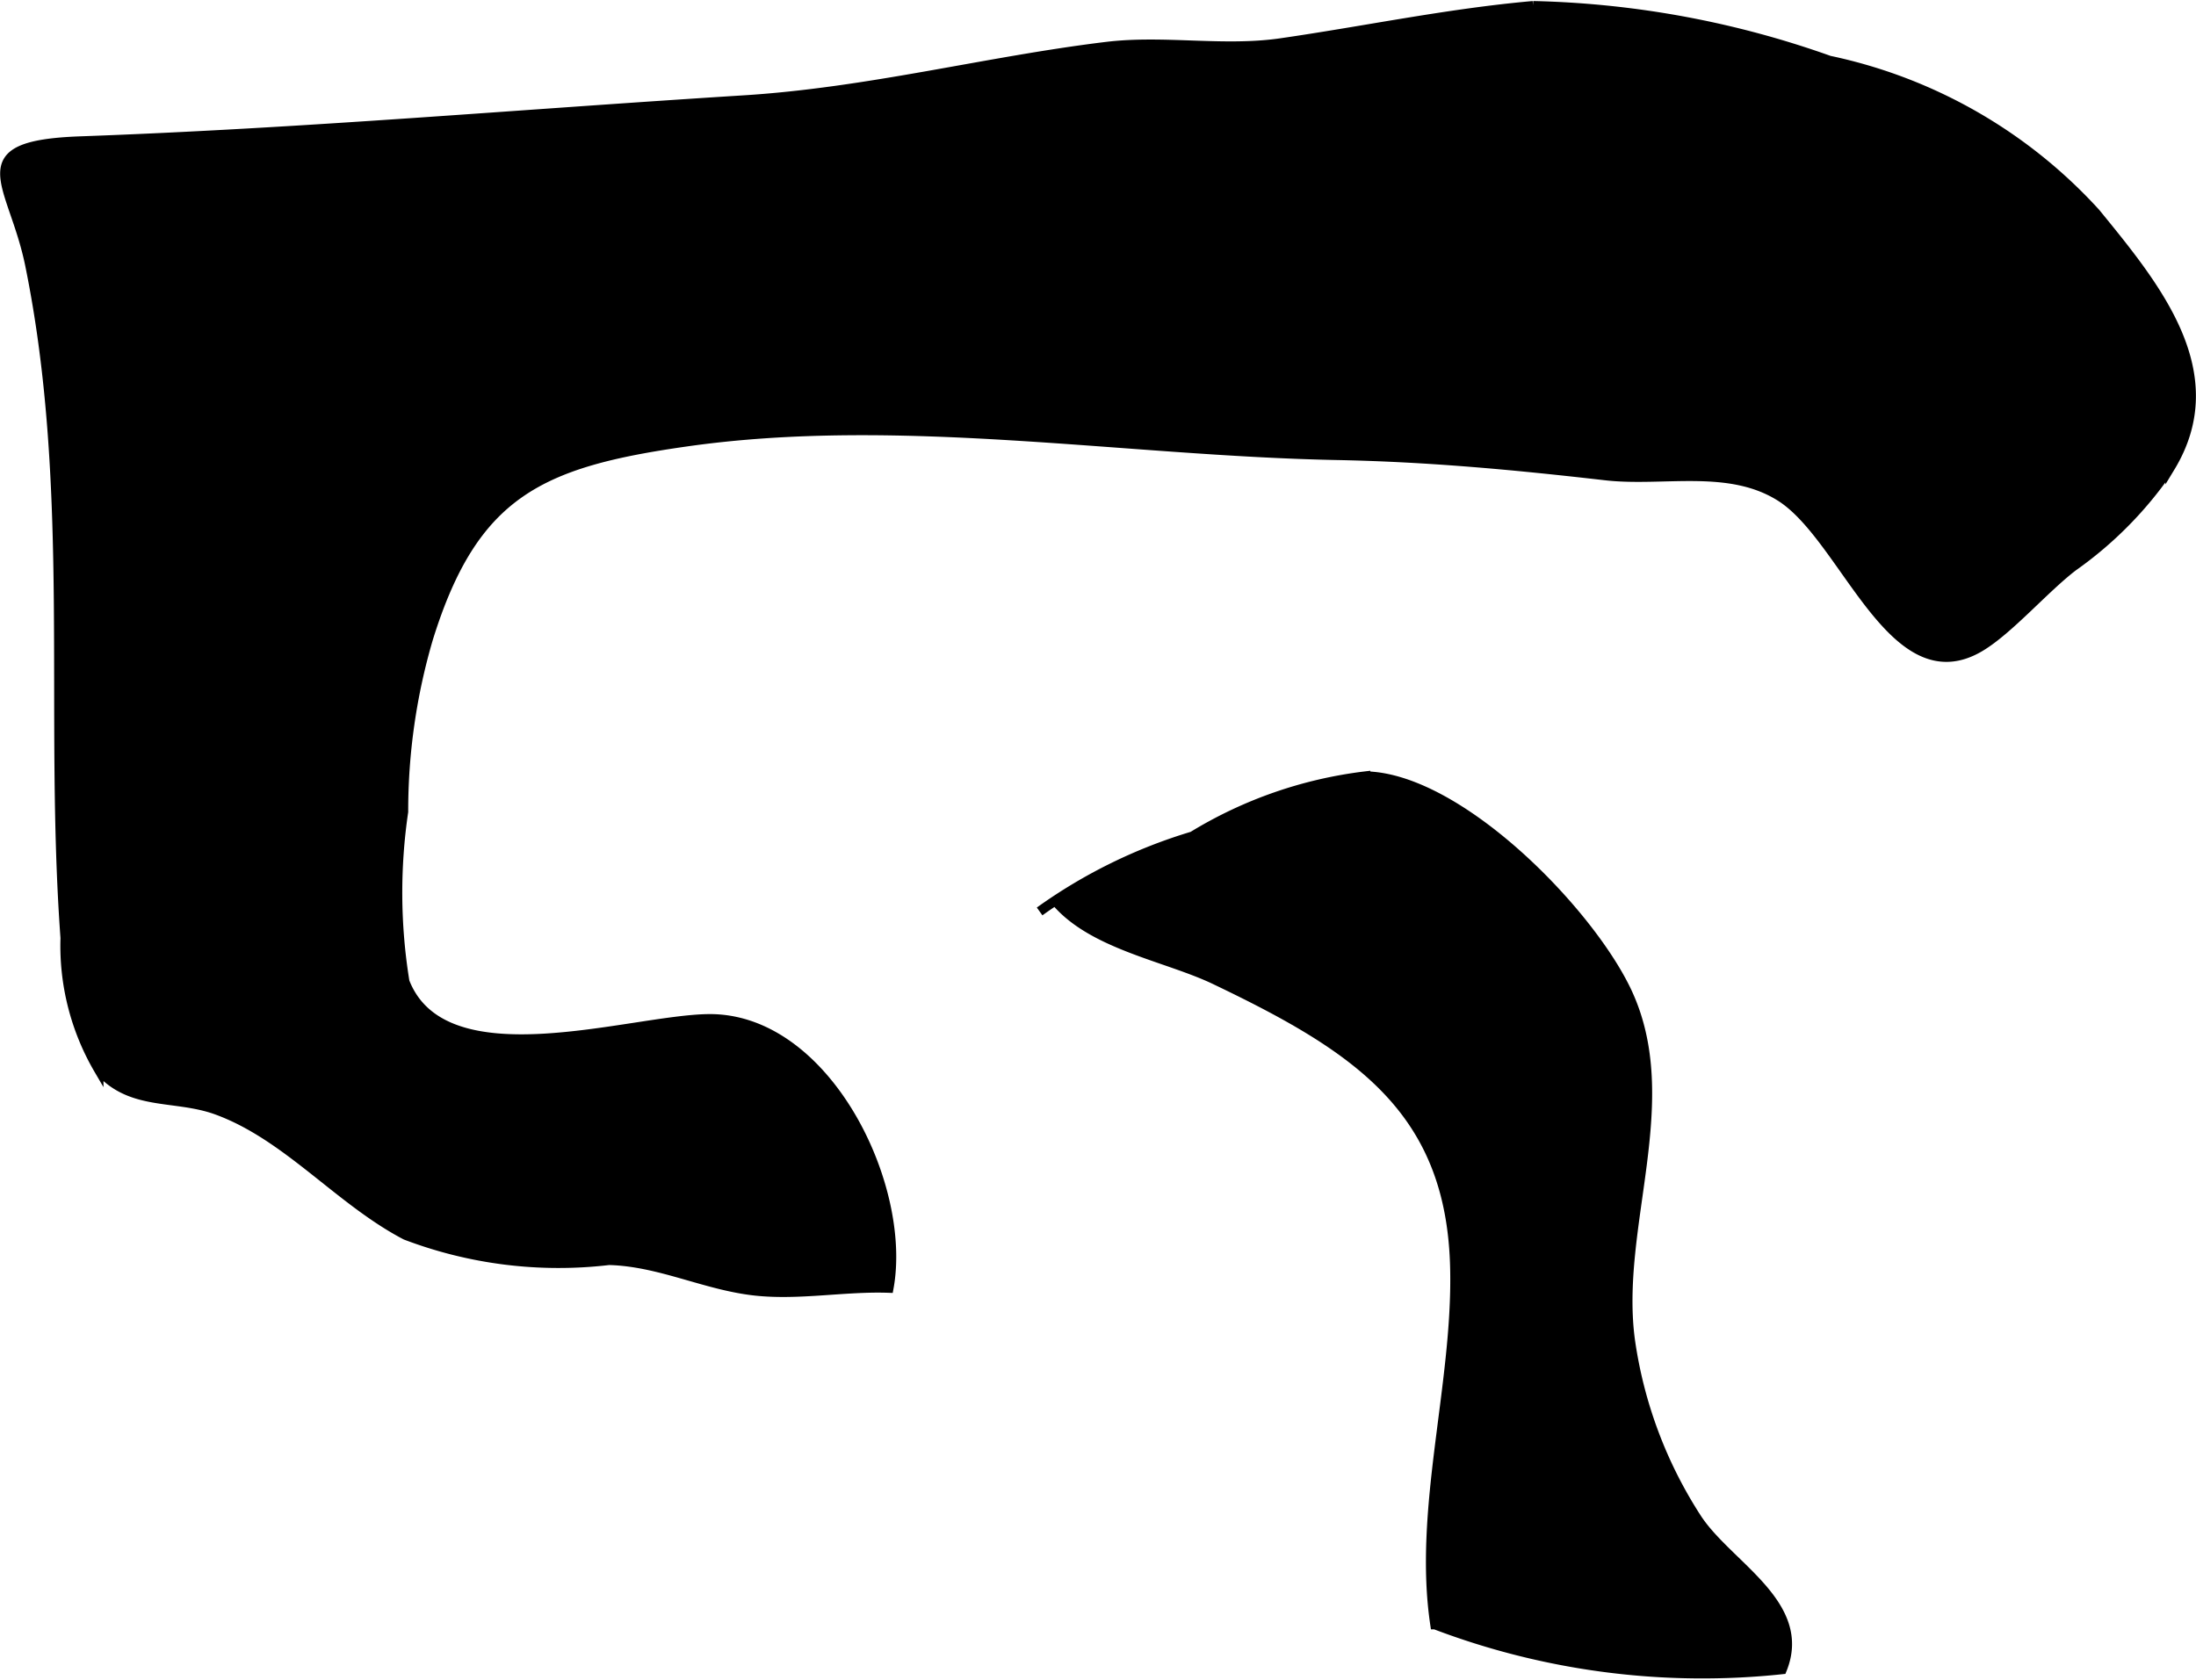
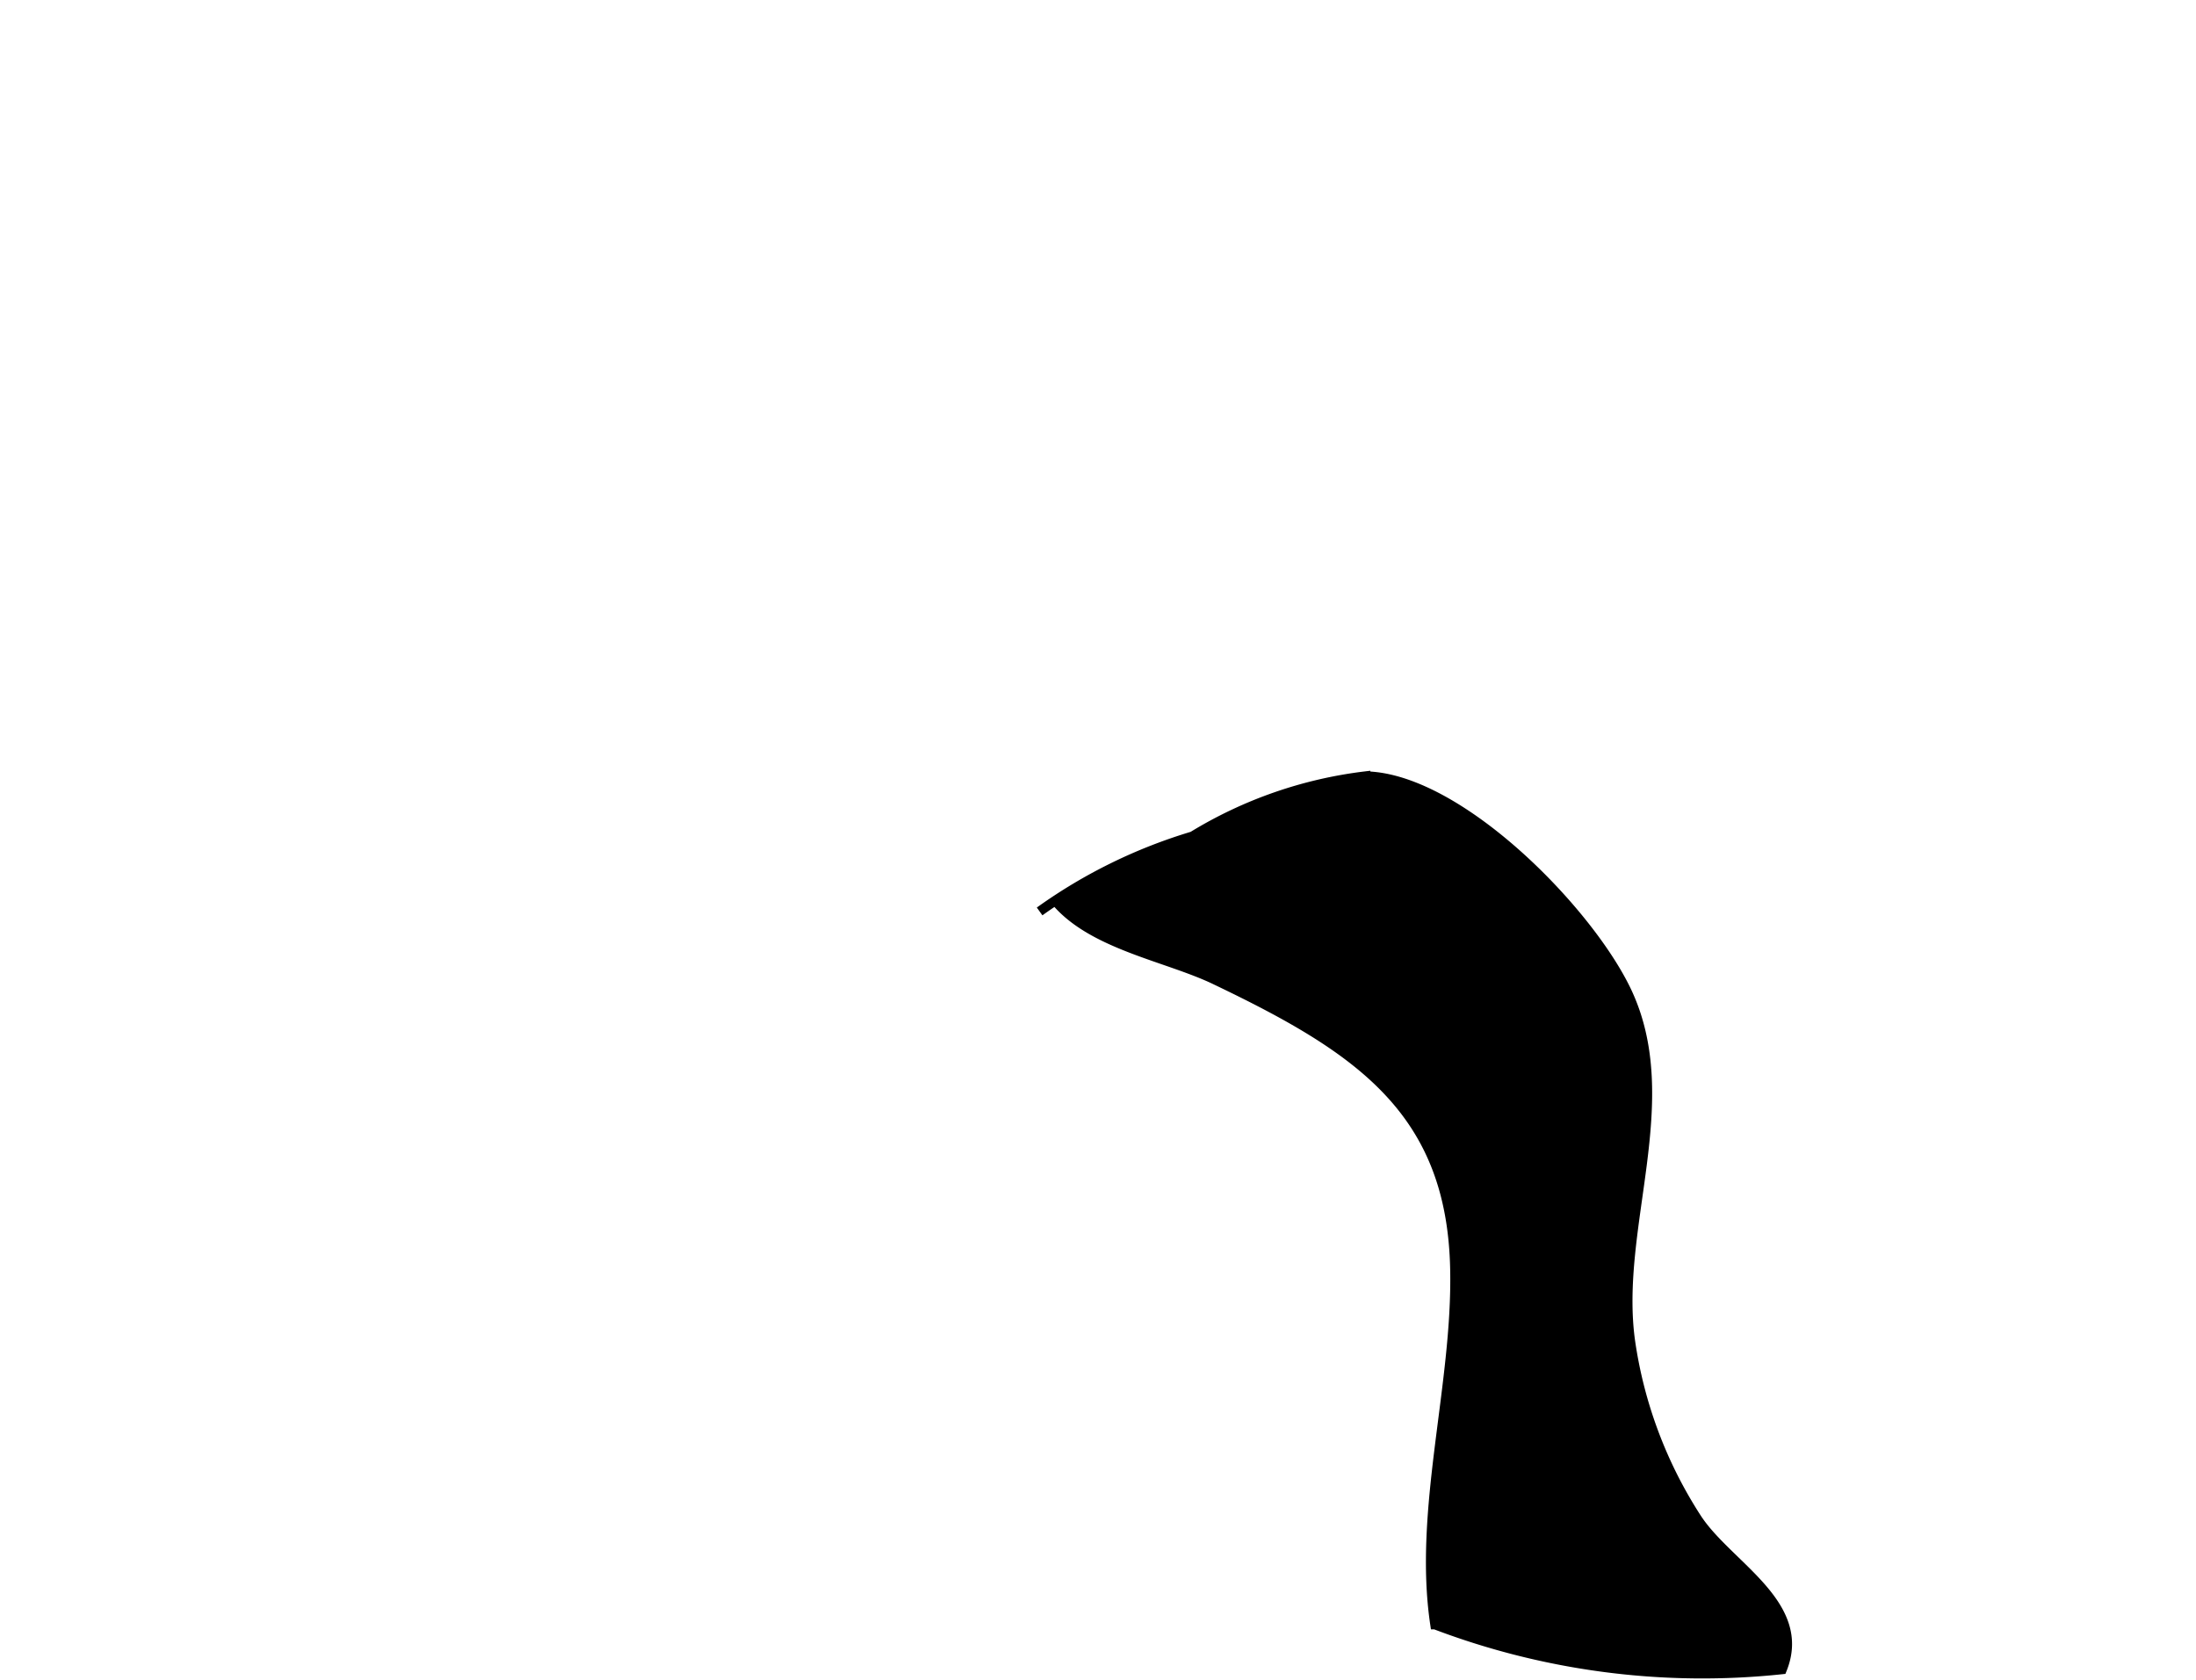
<svg xmlns="http://www.w3.org/2000/svg" version="1.1" width="12.108mm" height="9.267mm" viewBox="0 0 34.321 26.27">
  <defs>
    <style type="text/css">
      .a {
        stroke: #000;
        stroke-miterlimit: 10;
        stroke-width: 0.15px;
      }
    </style>
  </defs>
-   <path class="a" d="M11.6,1.567c1.974-.121,3.826-.612,5.707-.839.891-.105,1.807.073,2.699-.053,1.324-.191,2.621-.466,3.955-.584a14.755,14.755,0,0,1,4.629.855,7.805,7.805,0,0,1,4.162,2.383c.936,1.147,2.062,2.501,1.167,3.976a6.005,6.005,0,0,1-1.52,1.552c-.449.344-.996.981-1.446,1.252-1.358.818-2.095-1.666-3.104-2.331-.814-.531-1.856-.239-2.764-.345-1.415-.162-2.752-.288-4.191-.316-3.323-.065-6.854-.685-10.173-.211-2.277.324-3.319.794-4.028,3.072a9.562,9.562,0,0,0-.389,2.712,8.683,8.683,0,0,0,.02,2.659c.616,1.581,3.526.592,4.754.58,1.832-.016,3.105,2.61,2.812,4.207-.692-.024-1.397.118-2.086.044-.783-.085-1.492-.458-2.287-.478a6.719,6.719,0,0,1-3.177-.393c-1.046-.547-1.857-1.564-2.967-1.962-.652-.231-1.329-.049-1.832-.628a3.83,3.83,0,0,1-.522-2.055c-.256-3.526.162-7.011-.551-10.517-.264-1.305-1.047-1.877.798-1.941C4.729,2.082,8.109,1.786,11.6,1.567Z" />
  <path class="a" d="M16.459,14.038c.567.734,1.783.912,2.553,1.289,2.226,1.066,3.681,2.035,3.728,4.523.037,1.808-.579,3.761-.311,5.548a11.756,11.756,0,0,0,5.423.701c.414-1.025-.859-1.625-1.338-2.371a6.904,6.904,0,0,1-1.033-2.756c-.251-1.787.758-3.765-.061-5.483-.607-1.268-2.627-3.327-4.077-3.355a6.708,6.708,0,0,0-2.704.94,8.085,8.085,0,0,0-2.391,1.175" />
</svg>